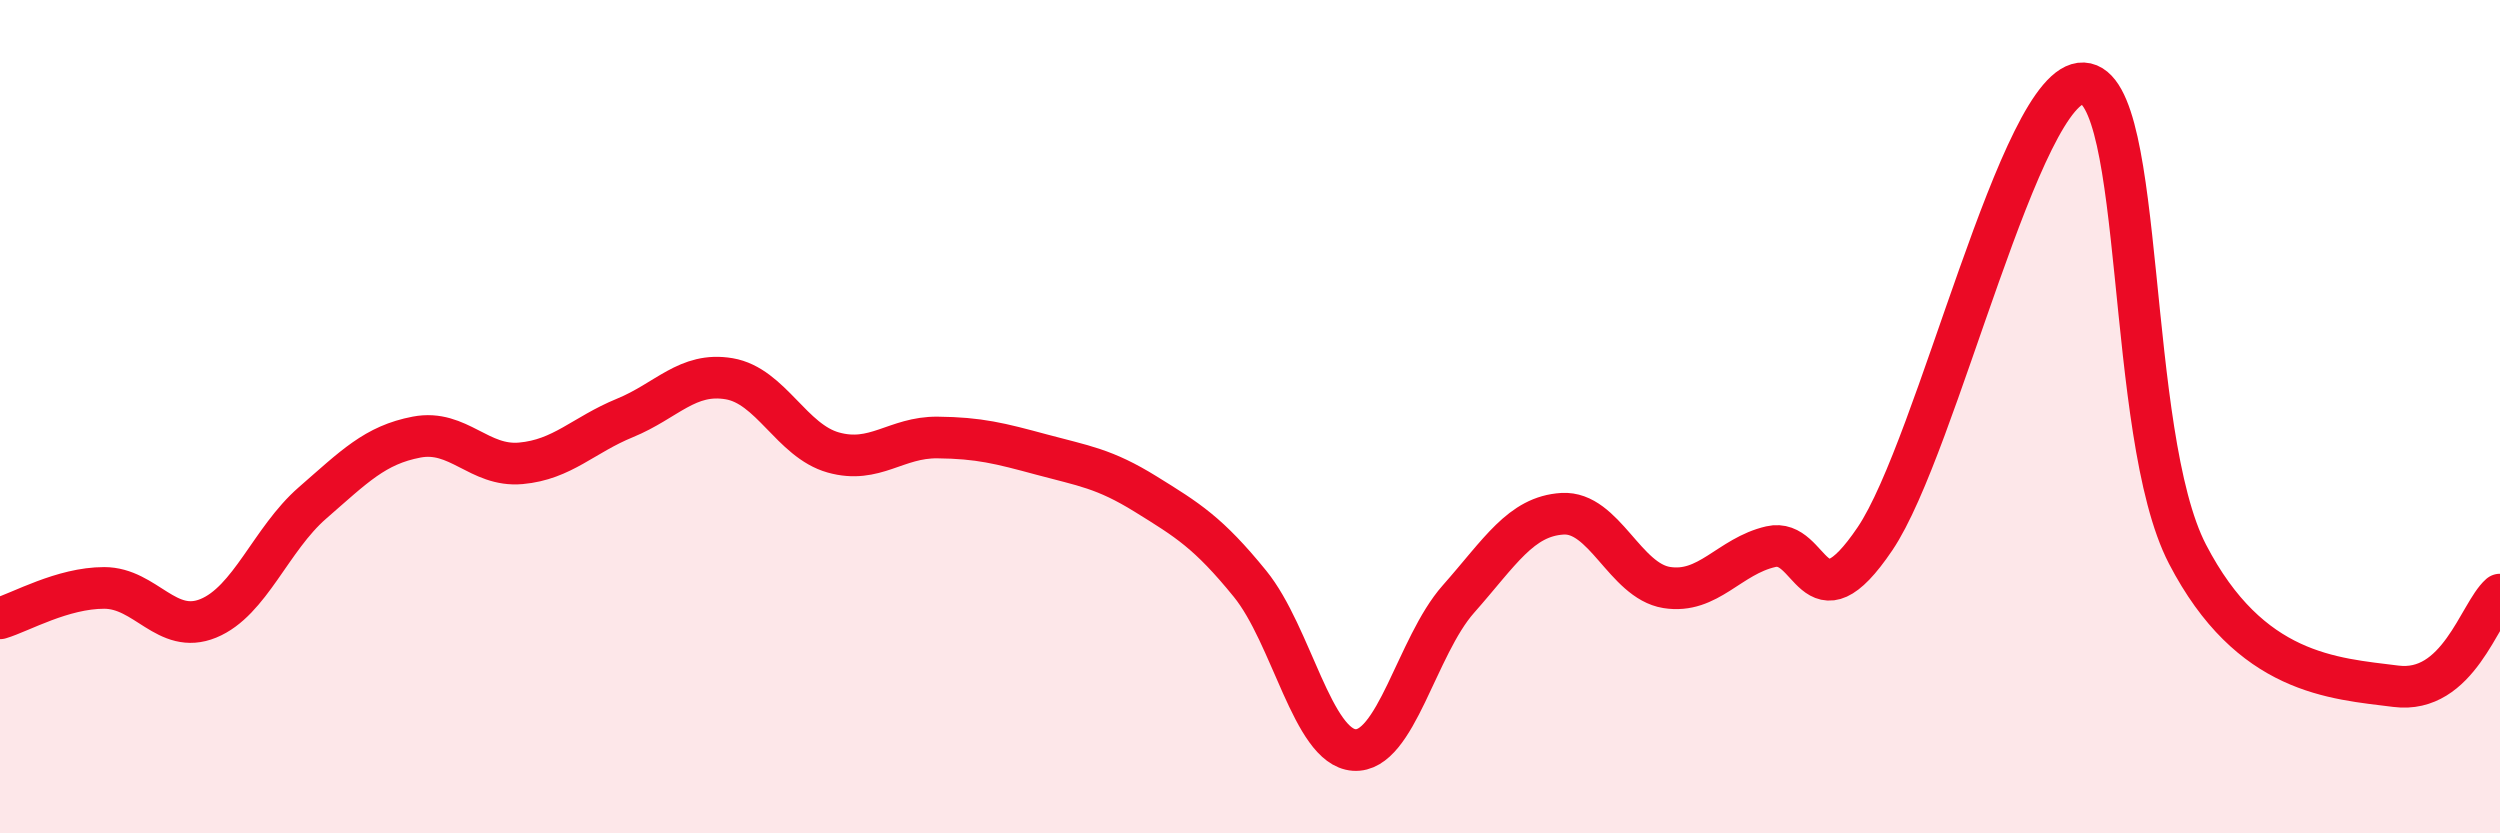
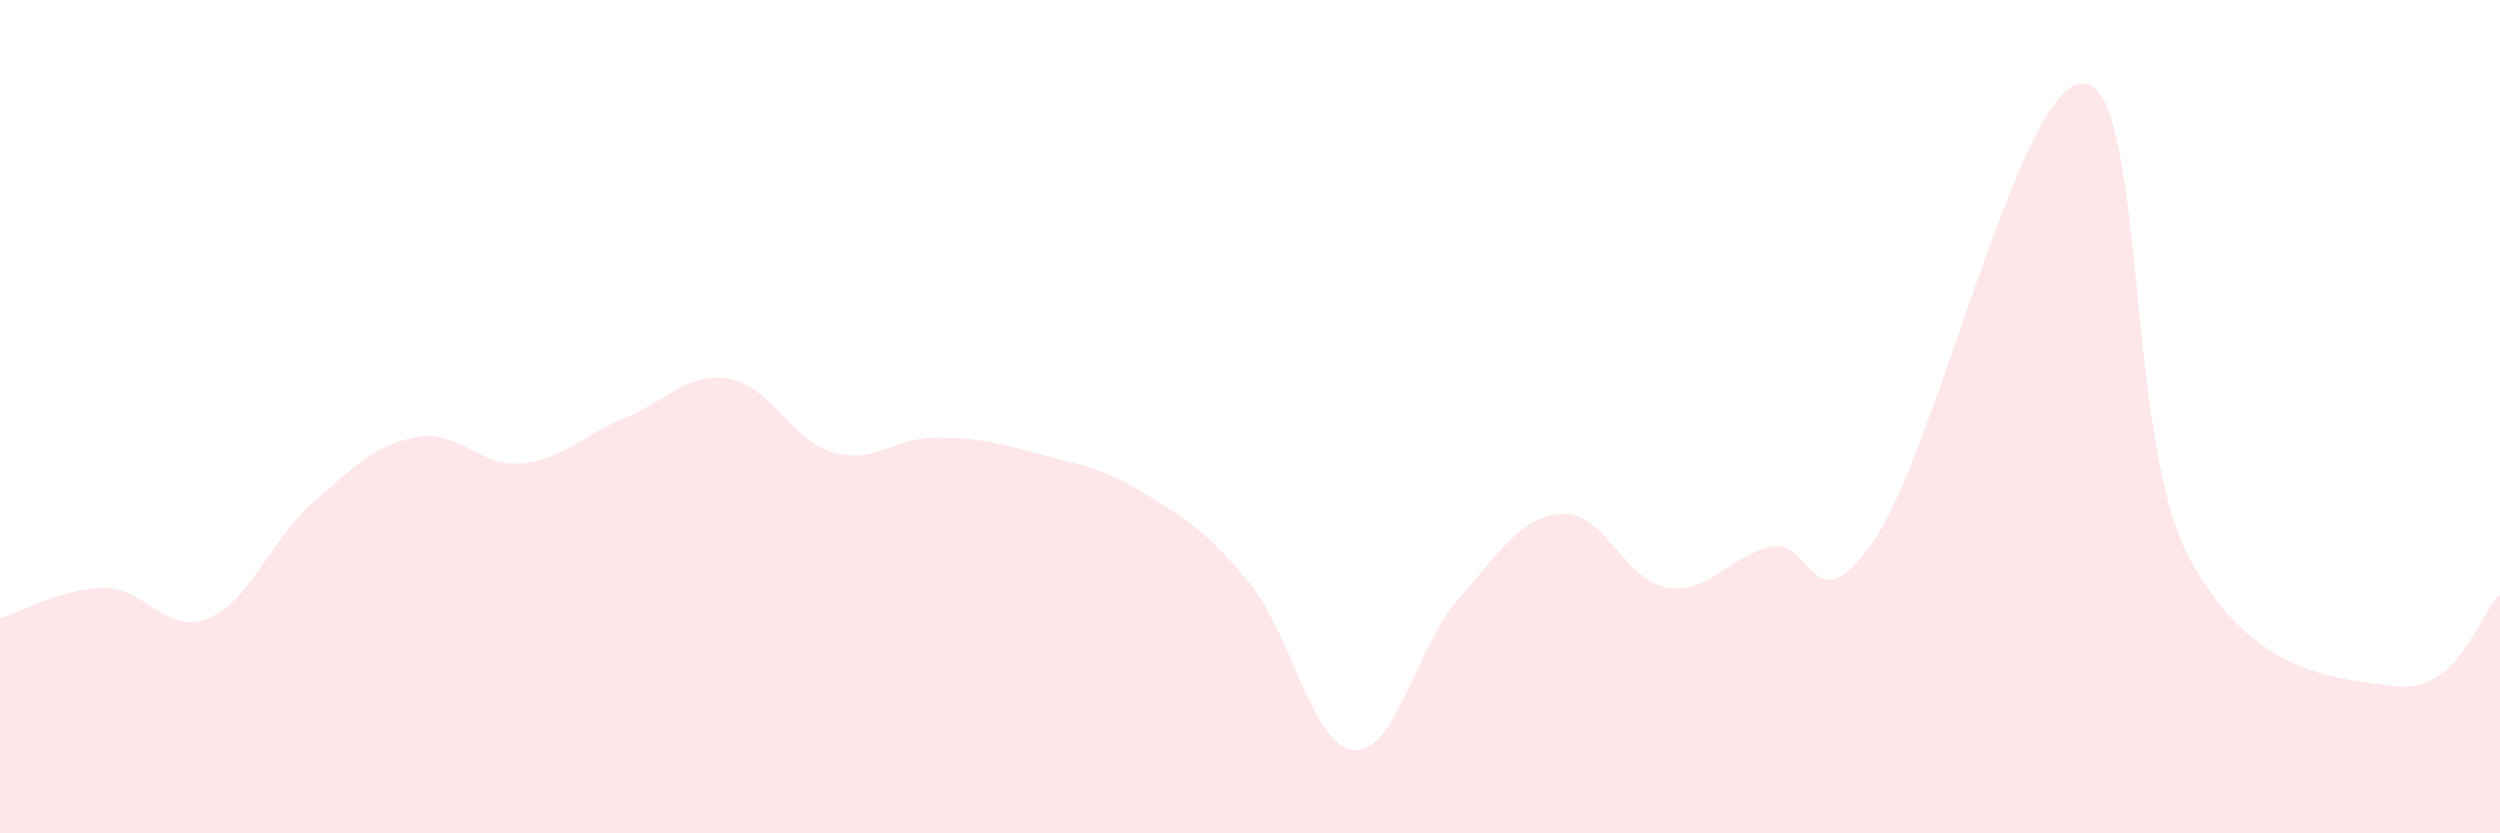
<svg xmlns="http://www.w3.org/2000/svg" width="60" height="20" viewBox="0 0 60 20">
  <path d="M 0,14.84 C 0.5,14.69 1.5,14.11 2.5,14.11 C 3.5,14.11 4,15.25 5,14.84 C 6,14.43 6.5,12.94 7.5,12.07 C 8.5,11.2 9,10.68 10,10.49 C 11,10.3 11.5,11.21 12.5,11.12 C 13.5,11.03 14,10.44 15,10.03 C 16,9.62 16.5,8.92 17.5,9.09 C 18.5,9.26 19,10.58 20,10.86 C 21,11.14 21.5,10.49 22.5,10.5 C 23.5,10.51 24,10.64 25,10.91 C 26,11.18 26.5,11.24 27.5,11.86 C 28.5,12.48 29,12.78 30,14.01 C 31,15.24 31.5,17.93 32.5,18 C 33.5,18.07 34,15.51 35,14.38 C 36,13.25 36.5,12.39 37.5,12.33 C 38.5,12.27 39,13.94 40,14.1 C 41,14.26 41.5,13.35 42.5,13.12 C 43.5,12.89 43.5,15.15 45,12.93 C 46.5,10.71 48.5,1.93 50,2 C 51.5,2.07 51,10.41 52.5,13.3 C 54,16.19 56,16.28 57.5,16.47 C 59,16.66 59.5,14.71 60,14.27L60 20L0 20Z" fill="#EB0A25" opacity="0.1" stroke-linecap="round" stroke-linejoin="round" />
-   <path d="M 0,14.84 C 0.5,14.69 1.5,14.11 2.5,14.11 C 3.5,14.11 4,15.25 5,14.84 C 6,14.43 6.5,12.94 7.5,12.07 C 8.5,11.2 9,10.68 10,10.49 C 11,10.3 11.5,11.21 12.5,11.12 C 13.5,11.03 14,10.44 15,10.03 C 16,9.62 16.5,8.92 17.5,9.09 C 18.5,9.26 19,10.58 20,10.86 C 21,11.14 21.5,10.49 22.5,10.5 C 23.5,10.51 24,10.64 25,10.91 C 26,11.18 26.5,11.24 27.5,11.86 C 28.5,12.48 29,12.78 30,14.01 C 31,15.24 31.5,17.93 32.5,18 C 33.5,18.07 34,15.51 35,14.38 C 36,13.25 36.5,12.39 37.5,12.33 C 38.5,12.27 39,13.94 40,14.1 C 41,14.26 41.5,13.35 42.5,13.12 C 43.5,12.89 43.5,15.15 45,12.93 C 46.5,10.71 48.5,1.93 50,2 C 51.5,2.07 51,10.41 52.5,13.3 C 54,16.19 56,16.28 57.5,16.47 C 59,16.66 59.5,14.71 60,14.27" stroke="#EB0A25" stroke-width="1" fill="none" stroke-linecap="round" stroke-linejoin="round" />
</svg>